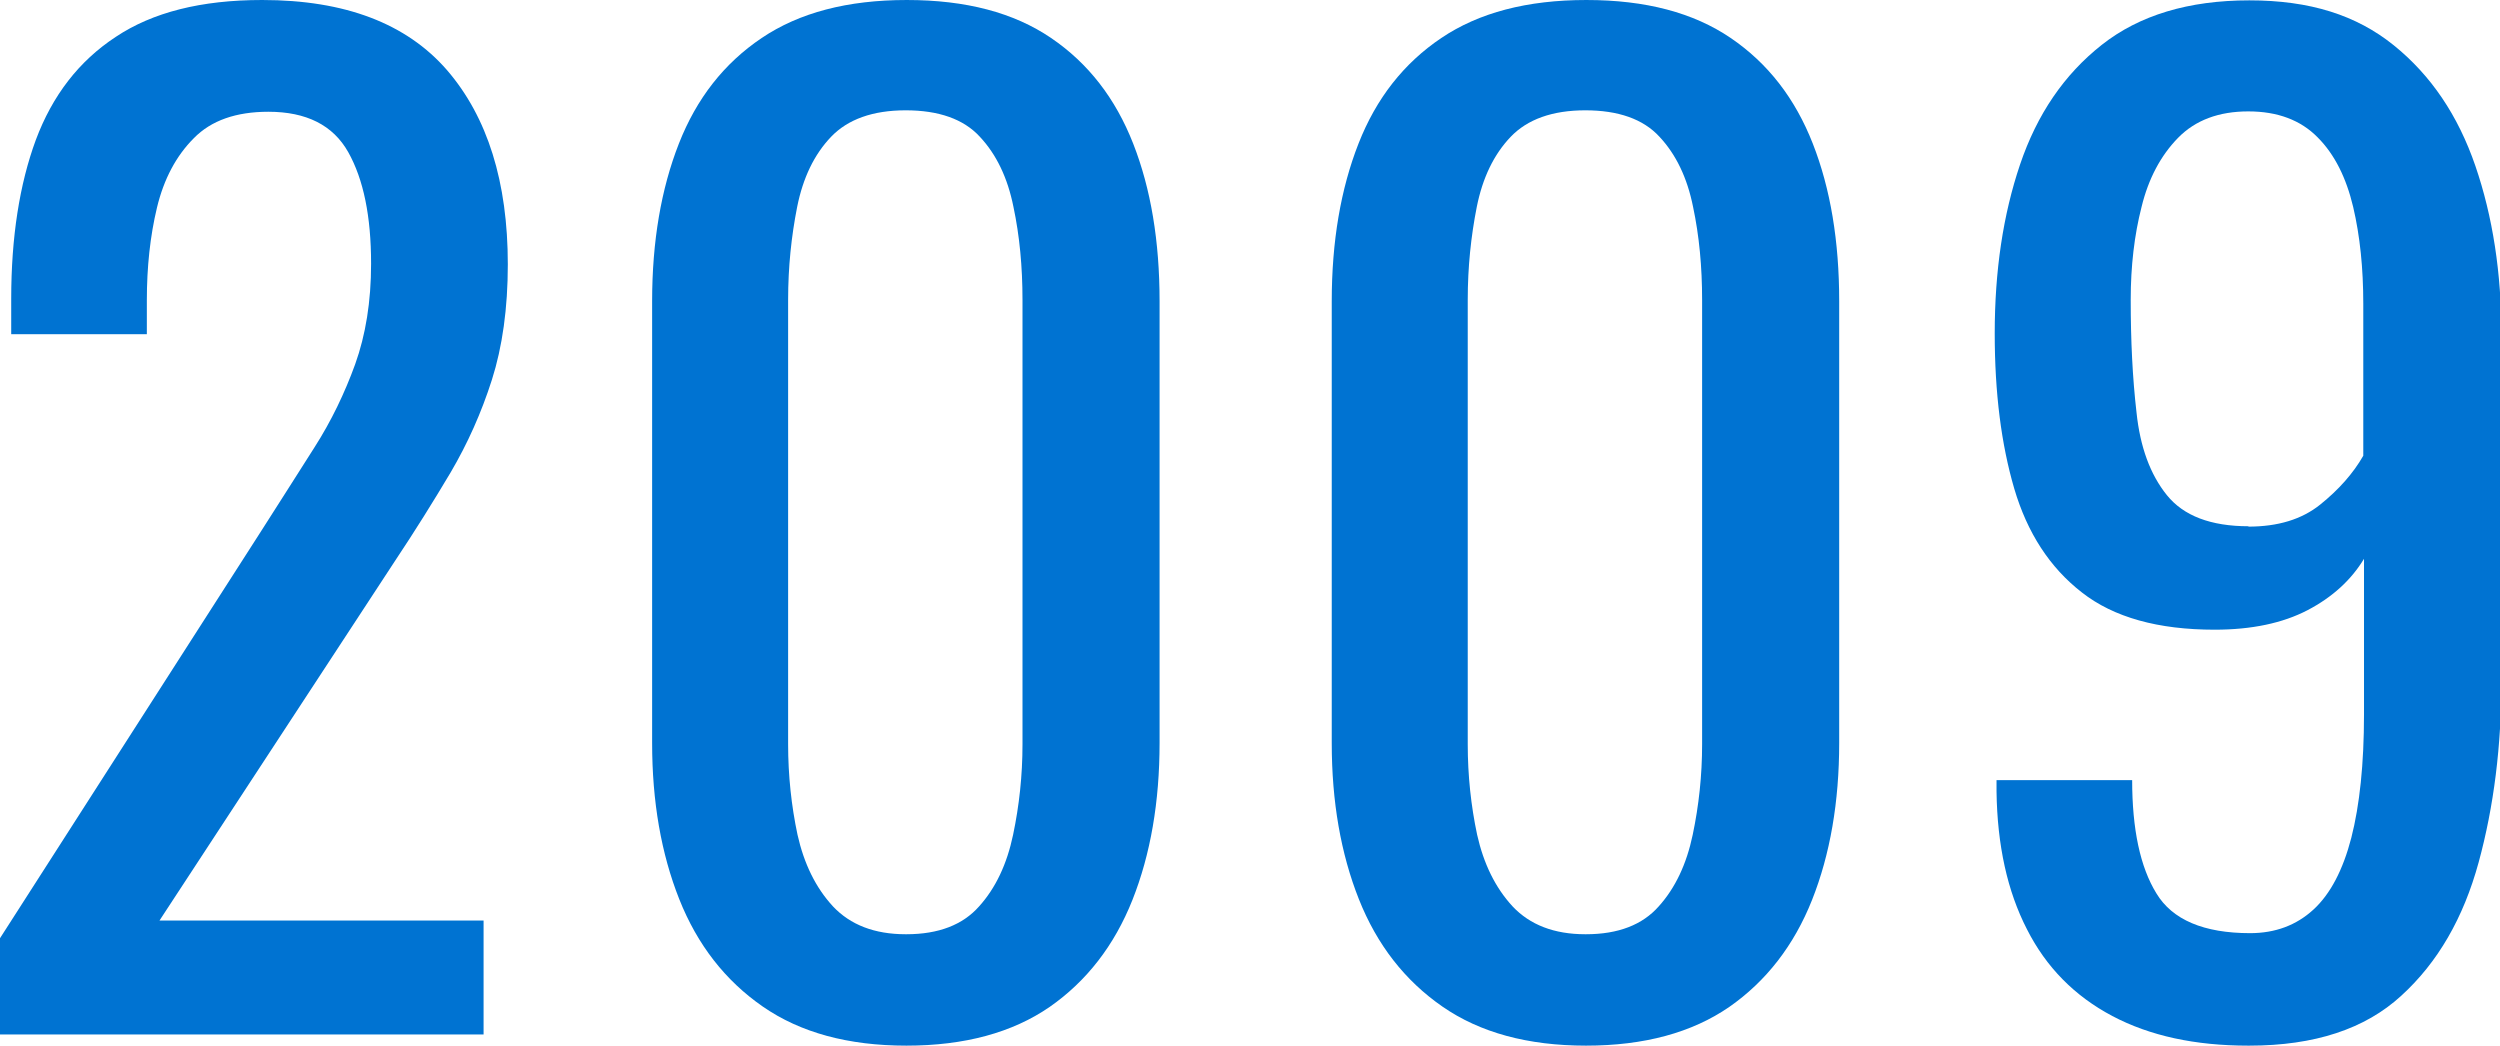
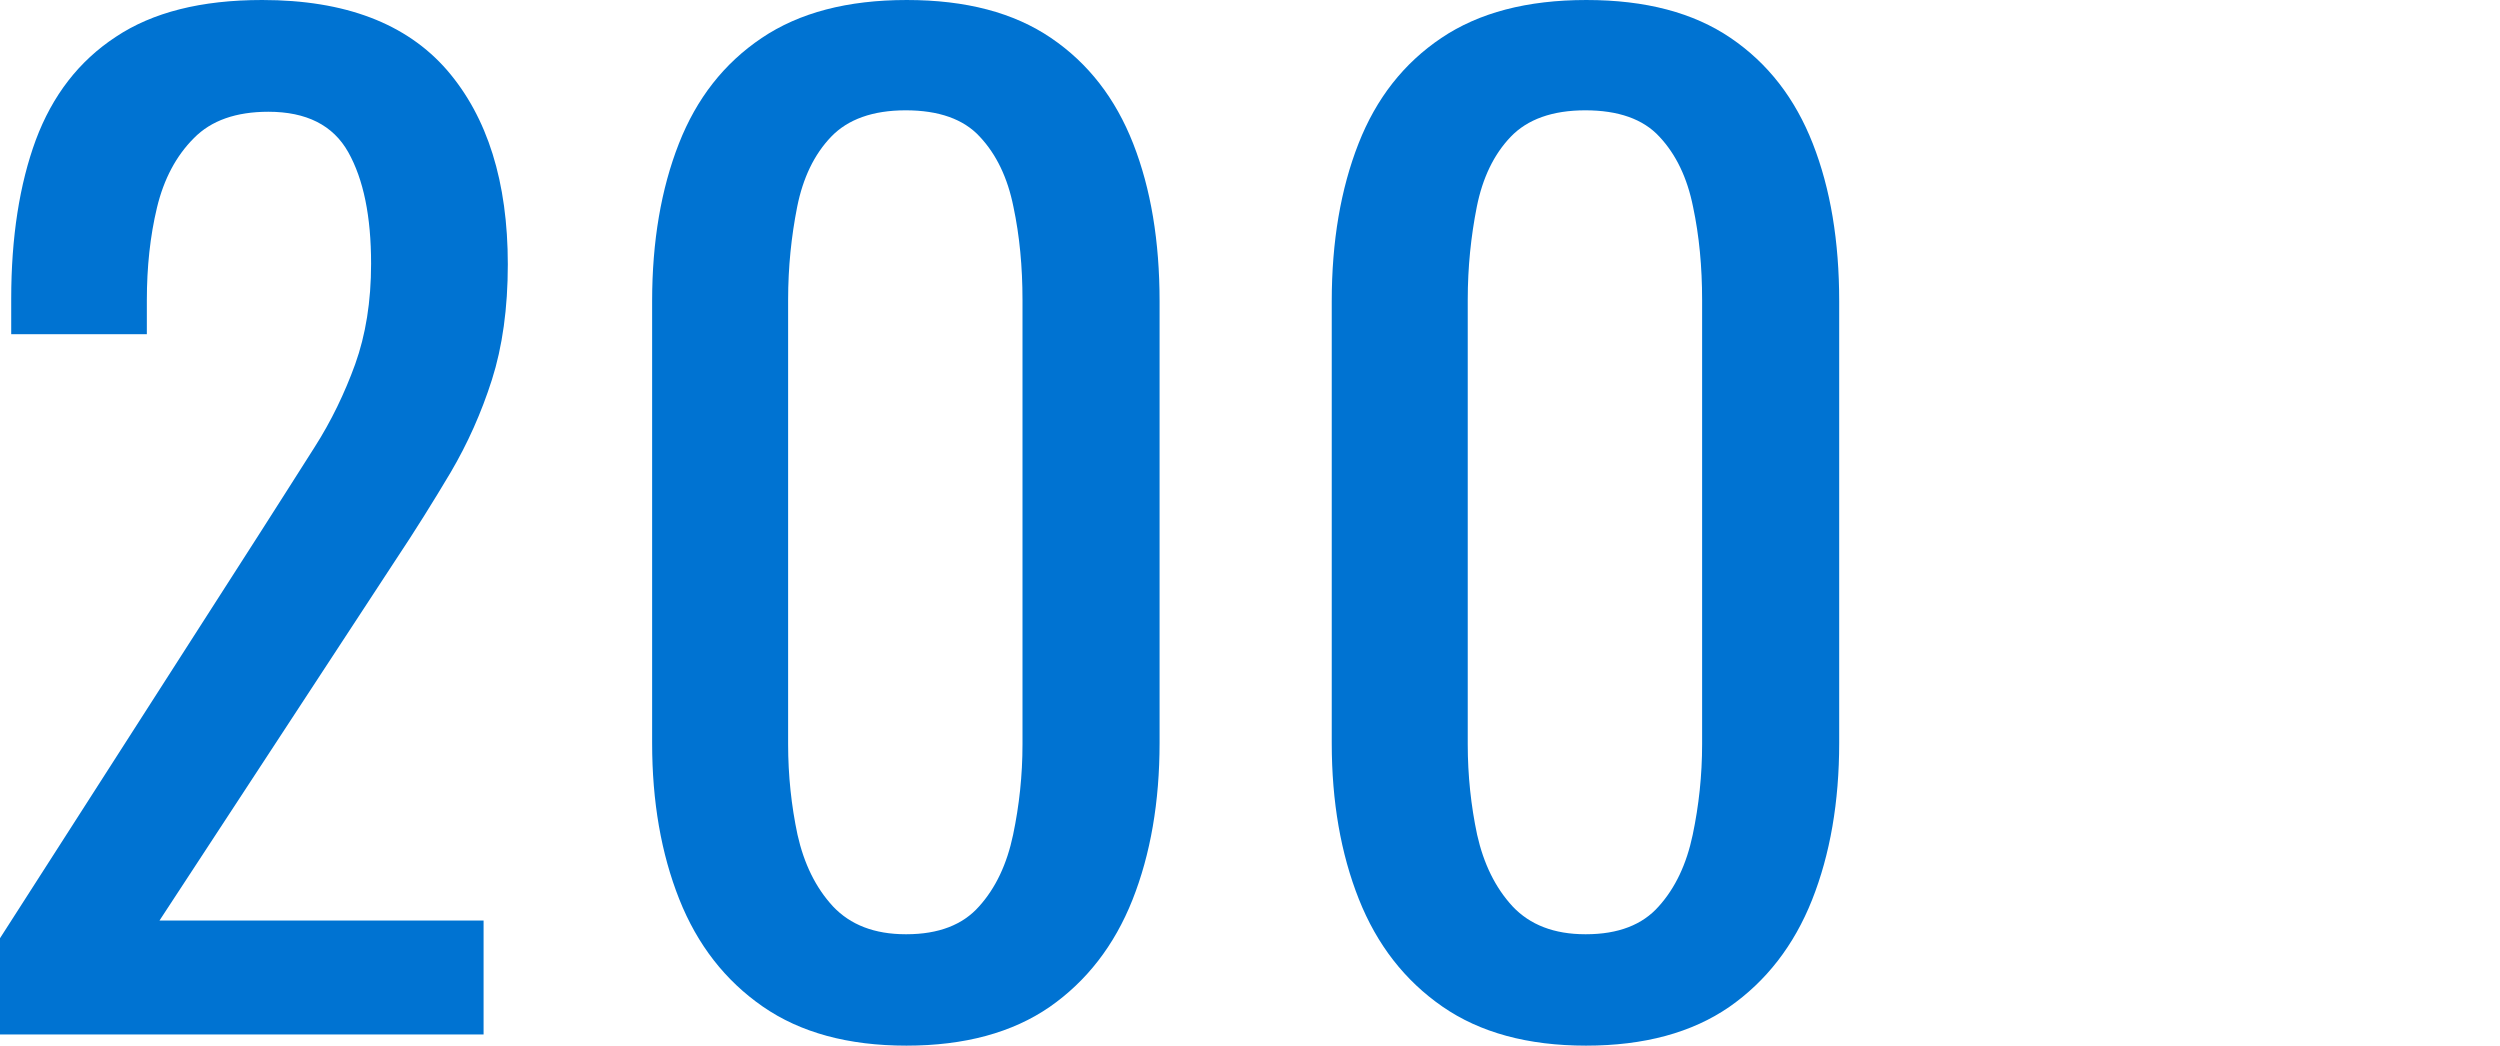
<svg xmlns="http://www.w3.org/2000/svg" viewBox="0 0 69.12 28.91">
  <defs>
    <style>.d{fill:#0073d2;}</style>
  </defs>
  <g id="a" />
  <g id="b">
    <g id="c">
      <g>
        <path class="d" d="M0,28.6v-2.66L7.21,14.7c.54-.84,1.03-1.62,1.49-2.34,.46-.72,.83-1.49,1.12-2.29,.29-.81,.44-1.73,.44-2.78,0-1.31-.21-2.33-.63-3.08-.42-.75-1.16-1.12-2.21-1.12-.89,0-1.58,.24-2.06,.73-.49,.49-.83,1.13-1.02,1.92-.19,.79-.28,1.65-.28,2.56v.94H.31v-.98c0-1.7,.23-3.17,.68-4.39,.46-1.23,1.19-2.18,2.21-2.85C4.22,.34,5.56,0,7.25,0c2.29,0,3.99,.65,5.11,1.94,1.12,1.3,1.68,3.09,1.68,5.37,0,1.21-.15,2.28-.44,3.19-.29,.91-.67,1.76-1.14,2.56-.47,.79-.98,1.61-1.54,2.45l-6.51,9.94H13.37v3.15H0Z" />
        <path class="d" d="M25.06,28.91c-1.61,0-2.93-.36-3.97-1.08-1.04-.72-1.81-1.71-2.31-2.97-.5-1.26-.75-2.7-.75-4.31V8.33c0-1.66,.25-3.11,.74-4.36,.49-1.25,1.25-2.22,2.29-2.92,1.04-.7,2.37-1.05,4.01-1.05s2.96,.35,3.99,1.05c1.03,.7,1.78,1.67,2.27,2.92,.49,1.25,.73,2.7,.73,4.36v12.21c0,1.63-.25,3.08-.75,4.34-.5,1.26-1.27,2.25-2.29,2.96-1.03,.71-2.35,1.07-3.96,1.07Zm0-3.08c.89,0,1.56-.26,2.01-.77,.46-.51,.77-1.17,.94-1.98s.26-1.64,.26-2.5V8.29c0-.91-.08-1.77-.25-2.57-.16-.8-.47-1.45-.93-1.94-.45-.49-1.14-.73-2.05-.73s-1.6,.25-2.06,.73c-.47,.49-.78,1.14-.94,1.94-.16,.81-.25,1.66-.25,2.57v12.29c0,.86,.09,1.7,.26,2.5,.18,.8,.5,1.46,.98,1.98,.48,.51,1.15,.77,2.01,.77Z" />
        <path class="d" d="M43.85,28.91c-1.61,0-2.93-.36-3.97-1.08-1.04-.72-1.81-1.71-2.31-2.97-.5-1.26-.75-2.7-.75-4.31V8.33c0-1.66,.25-3.11,.74-4.36,.49-1.25,1.25-2.22,2.29-2.92,1.04-.7,2.37-1.05,4.01-1.05s2.96,.35,3.99,1.05c1.03,.7,1.78,1.67,2.27,2.92,.49,1.25,.73,2.7,.73,4.36v12.21c0,1.63-.25,3.08-.75,4.34-.5,1.26-1.27,2.25-2.29,2.96-1.03,.71-2.35,1.07-3.96,1.07Zm0-3.08c.89,0,1.56-.26,2.01-.77,.46-.51,.77-1.17,.94-1.98s.26-1.64,.26-2.5V8.29c0-.91-.08-1.77-.25-2.57-.16-.8-.47-1.45-.93-1.94-.45-.49-1.14-.73-2.05-.73s-1.6,.25-2.06,.73c-.47,.49-.78,1.14-.94,1.94-.16,.81-.25,1.66-.25,2.57v12.29c0,.86,.09,1.7,.26,2.5,.18,.8,.5,1.46,.98,1.98,.48,.51,1.15,.77,2.01,.77Z" />
-         <path class="d" d="M62.16,28.91c-1.47,0-2.72-.27-3.76-.82-1.04-.55-1.83-1.35-2.36-2.4-.54-1.05-.82-2.32-.84-3.81v-.31h3.75c0,1.35,.22,2.4,.67,3.13,.44,.73,1.31,1.1,2.59,1.1,.7,0,1.28-.22,1.75-.65,.47-.43,.82-1.1,1.05-1.99,.23-.9,.35-2.04,.35-3.41v-4.3c-.35,.58-.87,1.06-1.56,1.42-.69,.36-1.55,.54-2.57,.54-1.56,0-2.79-.34-3.67-1.03-.89-.69-1.51-1.65-1.87-2.87-.36-1.23-.54-2.65-.54-4.29,0-1.73,.23-3.28,.7-4.67,.47-1.39,1.22-2.49,2.26-3.31,1.04-.82,2.4-1.23,4.08-1.23s2.96,.41,3.99,1.24c1.03,.83,1.78,1.94,2.26,3.34,.48,1.4,.72,2.96,.72,4.69v9.52c0,1.82-.21,3.5-.63,5.04s-1.13,2.77-2.14,3.69c-1,.92-2.4,1.38-4.2,1.38Zm0-14.35c.82,0,1.48-.2,1.99-.61s.91-.86,1.19-1.35v-4.2c0-.98-.09-1.87-.28-2.68-.19-.8-.51-1.45-.98-1.92-.47-.48-1.11-.72-1.92-.72s-1.46,.24-1.94,.73c-.48,.49-.82,1.13-1.01,1.91-.2,.78-.3,1.64-.3,2.57,0,1.12,.05,2.16,.16,3.11,.1,.96,.38,1.72,.84,2.29,.46,.57,1.21,.86,2.26,.86Z" />
      </g>
    </g>
  </g>
</svg>